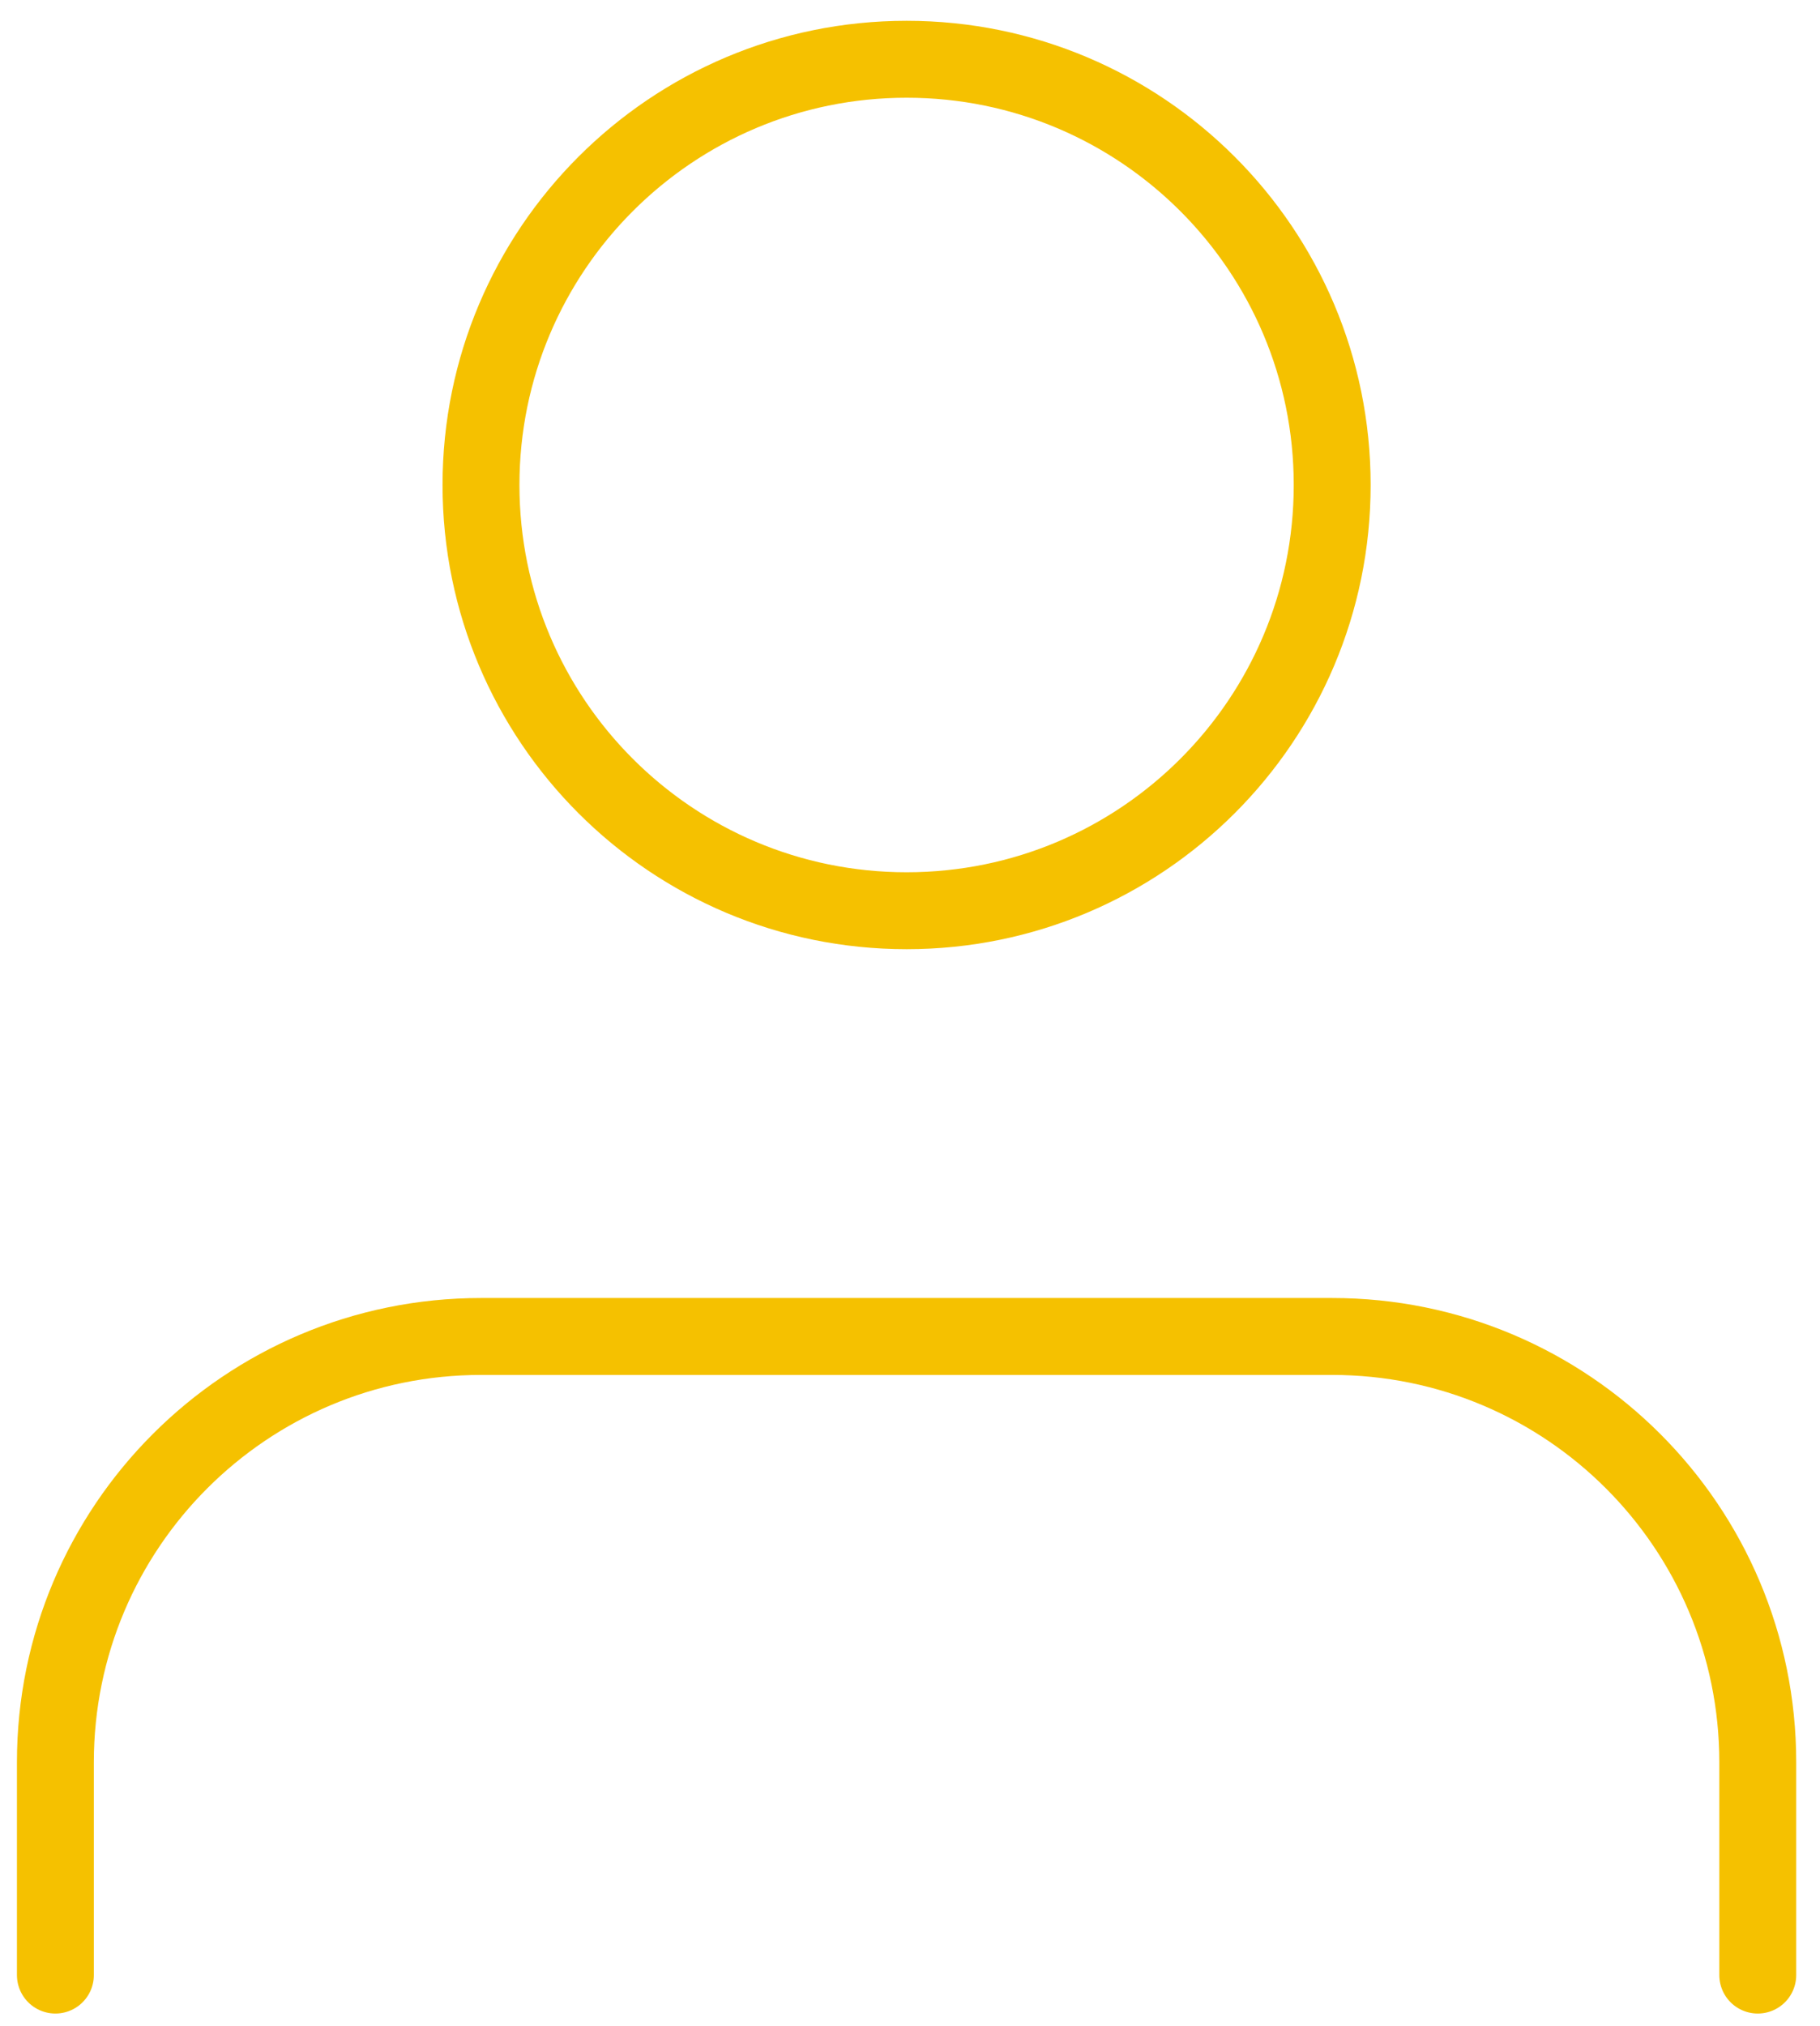
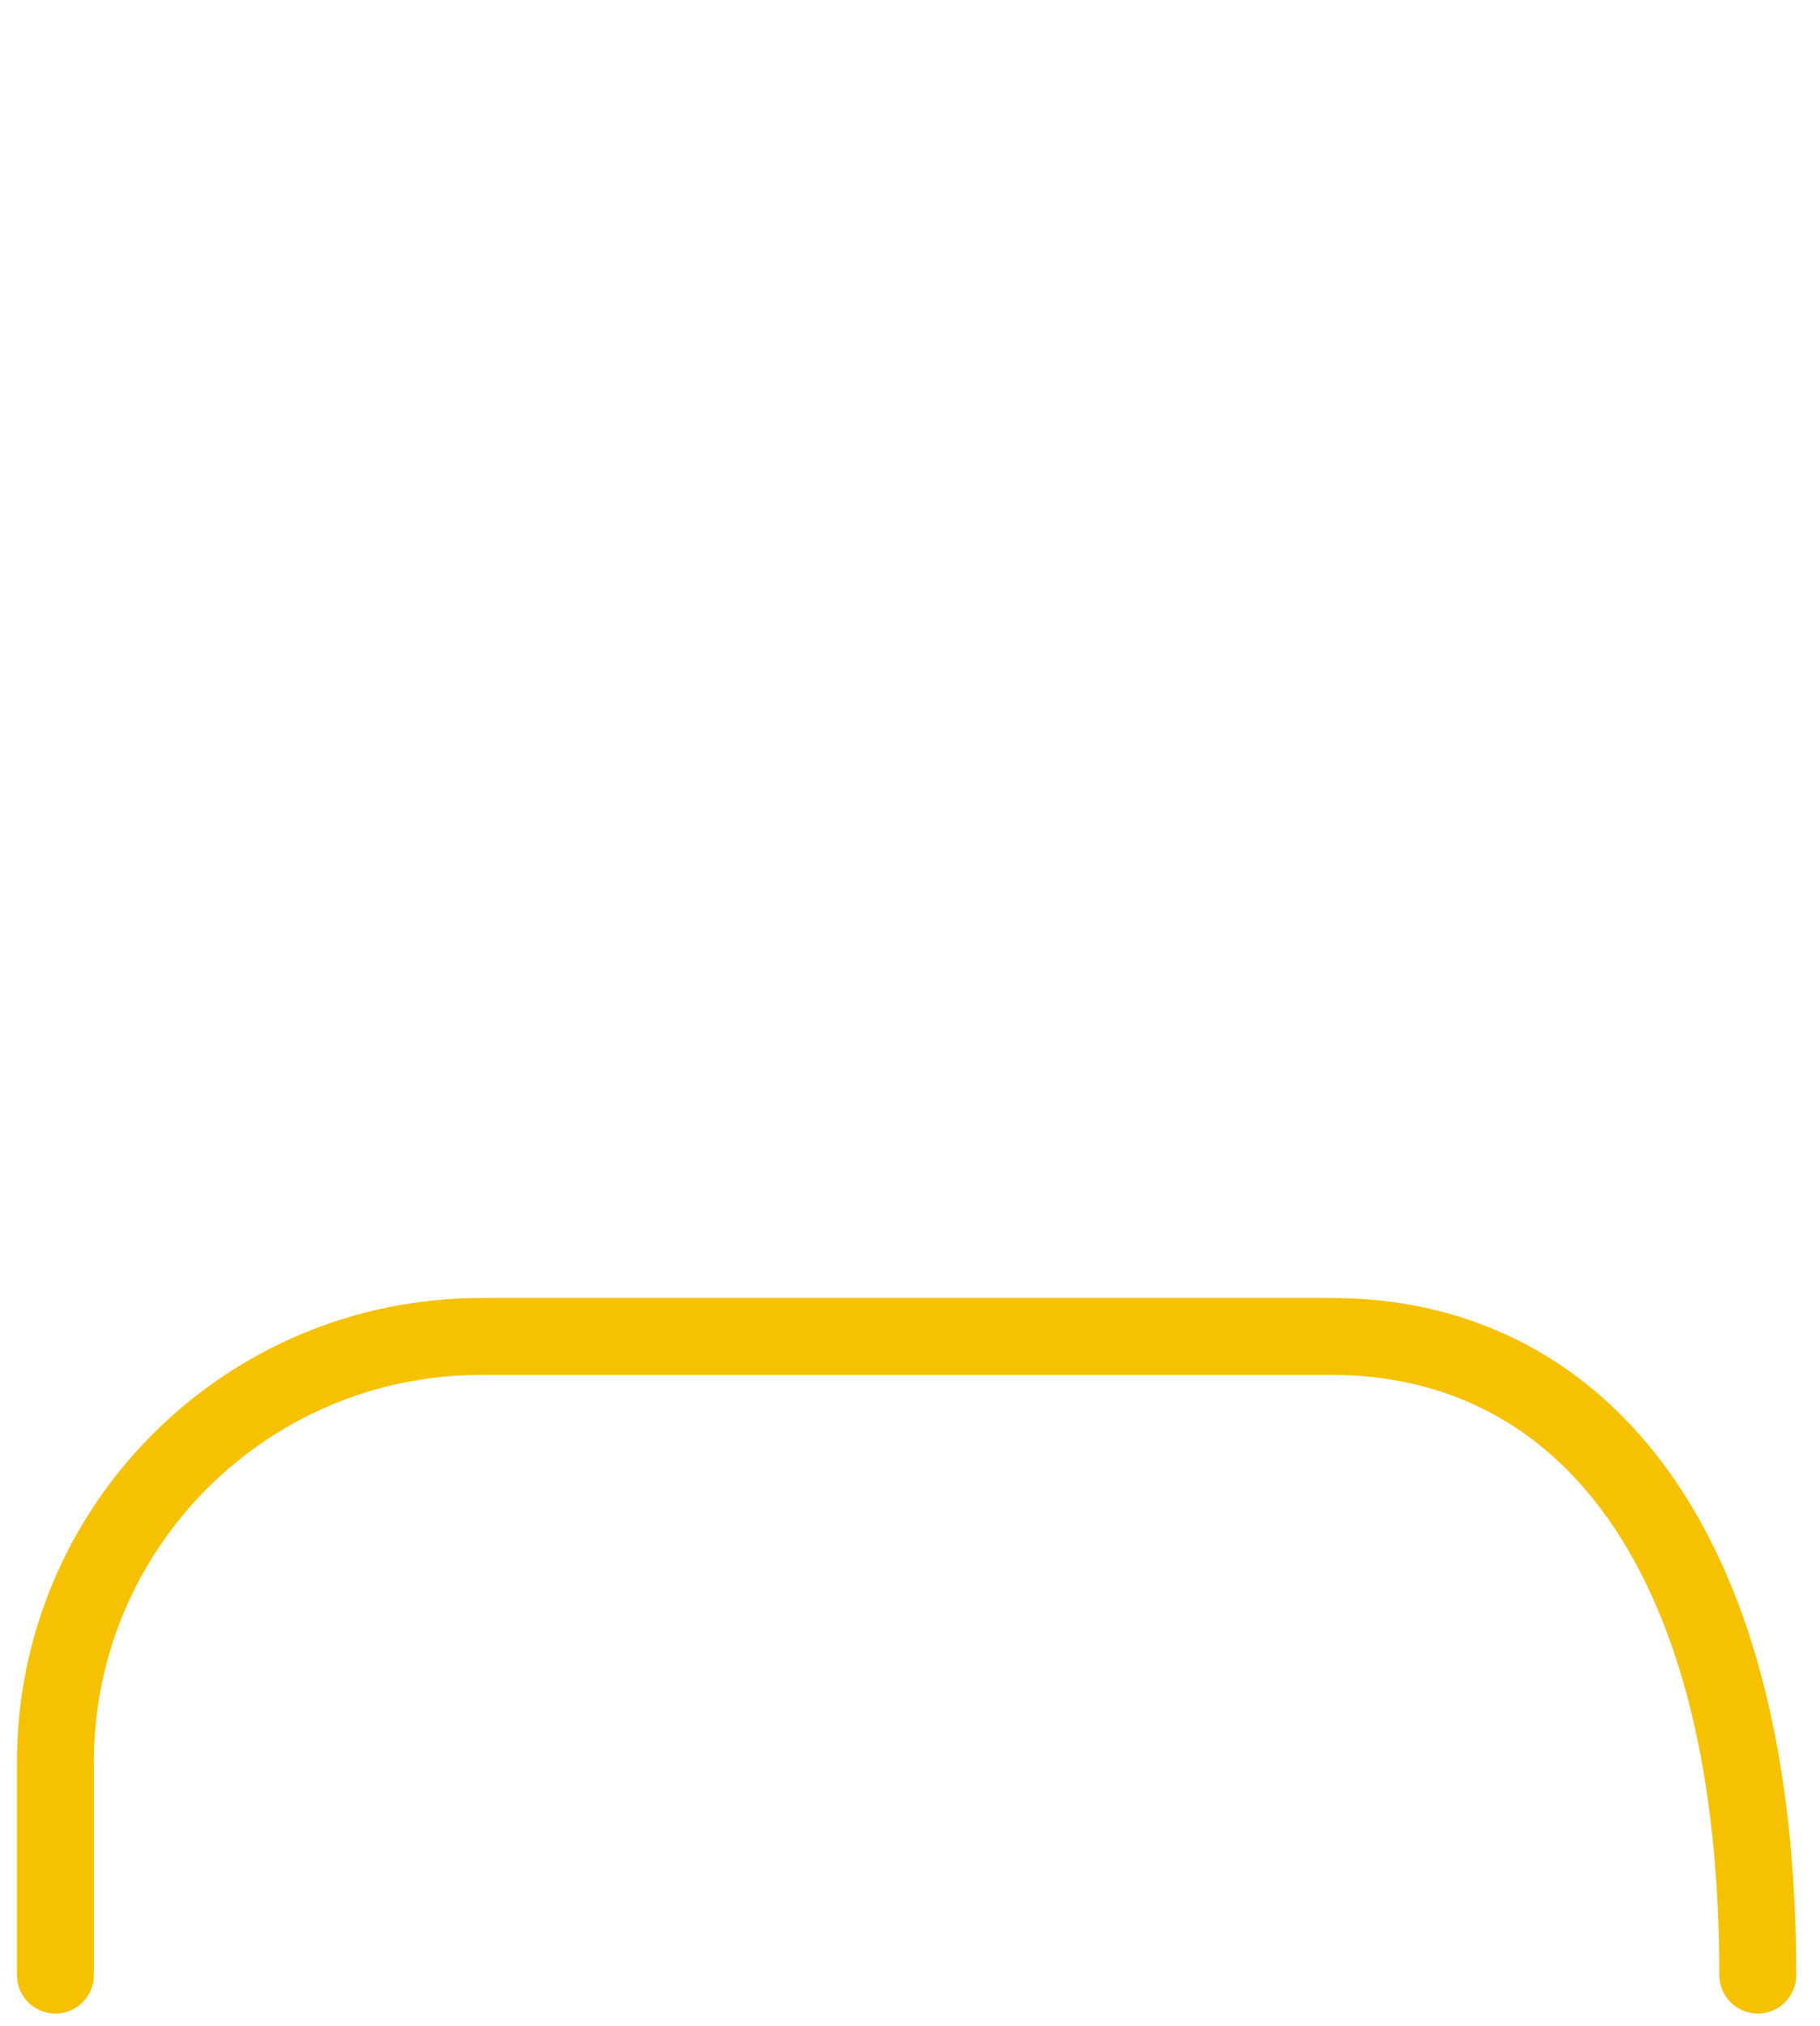
<svg xmlns="http://www.w3.org/2000/svg" width="71px" height="79px" viewBox="0 0 71 79" version="1.1">
  <title>Icon/User/Black/60x60</title>
  <g id="Education" stroke="none" stroke-width="1" fill="none" fill-rule="evenodd" stroke-linecap="round" stroke-linejoin="round">
    <g transform="translate(-1057, -913)" id="Stacked-Group" stroke="#F5C100" stroke-width="3">
      <g id="Story/Feature-List/Desktop" transform="translate(80, 648)">
        <g id="3" transform="translate(970, 264)">
          <g id="Group" transform="translate(2, 0)">
            <g id="User-60" transform="translate(6.667, 2.667)">
-               <path d="M66.905,75.356 L66.905,67.055 C66.905,57.885 59.471,50.452 50.302,50.452 L17.097,50.452 C7.928,50.452 0.494,57.885 0.494,67.055 L0.494,75.356" id="Stroke-97" />
-               <path d="M33.701,0.644 C42.87,0.644 50.303,8.078 50.303,17.246 C50.303,26.415 42.87,33.849 33.701,33.849 C24.53,33.849 17.097,26.415 17.097,17.246 C17.097,8.078 24.53,0.644 33.701,0.644 Z" id="Stroke-99" />
+               <path d="M66.905,75.356 C66.905,57.885 59.471,50.452 50.302,50.452 L17.097,50.452 C7.928,50.452 0.494,57.885 0.494,67.055 L0.494,75.356" id="Stroke-97" />
            </g>
          </g>
        </g>
      </g>
    </g>
  </g>
</svg>